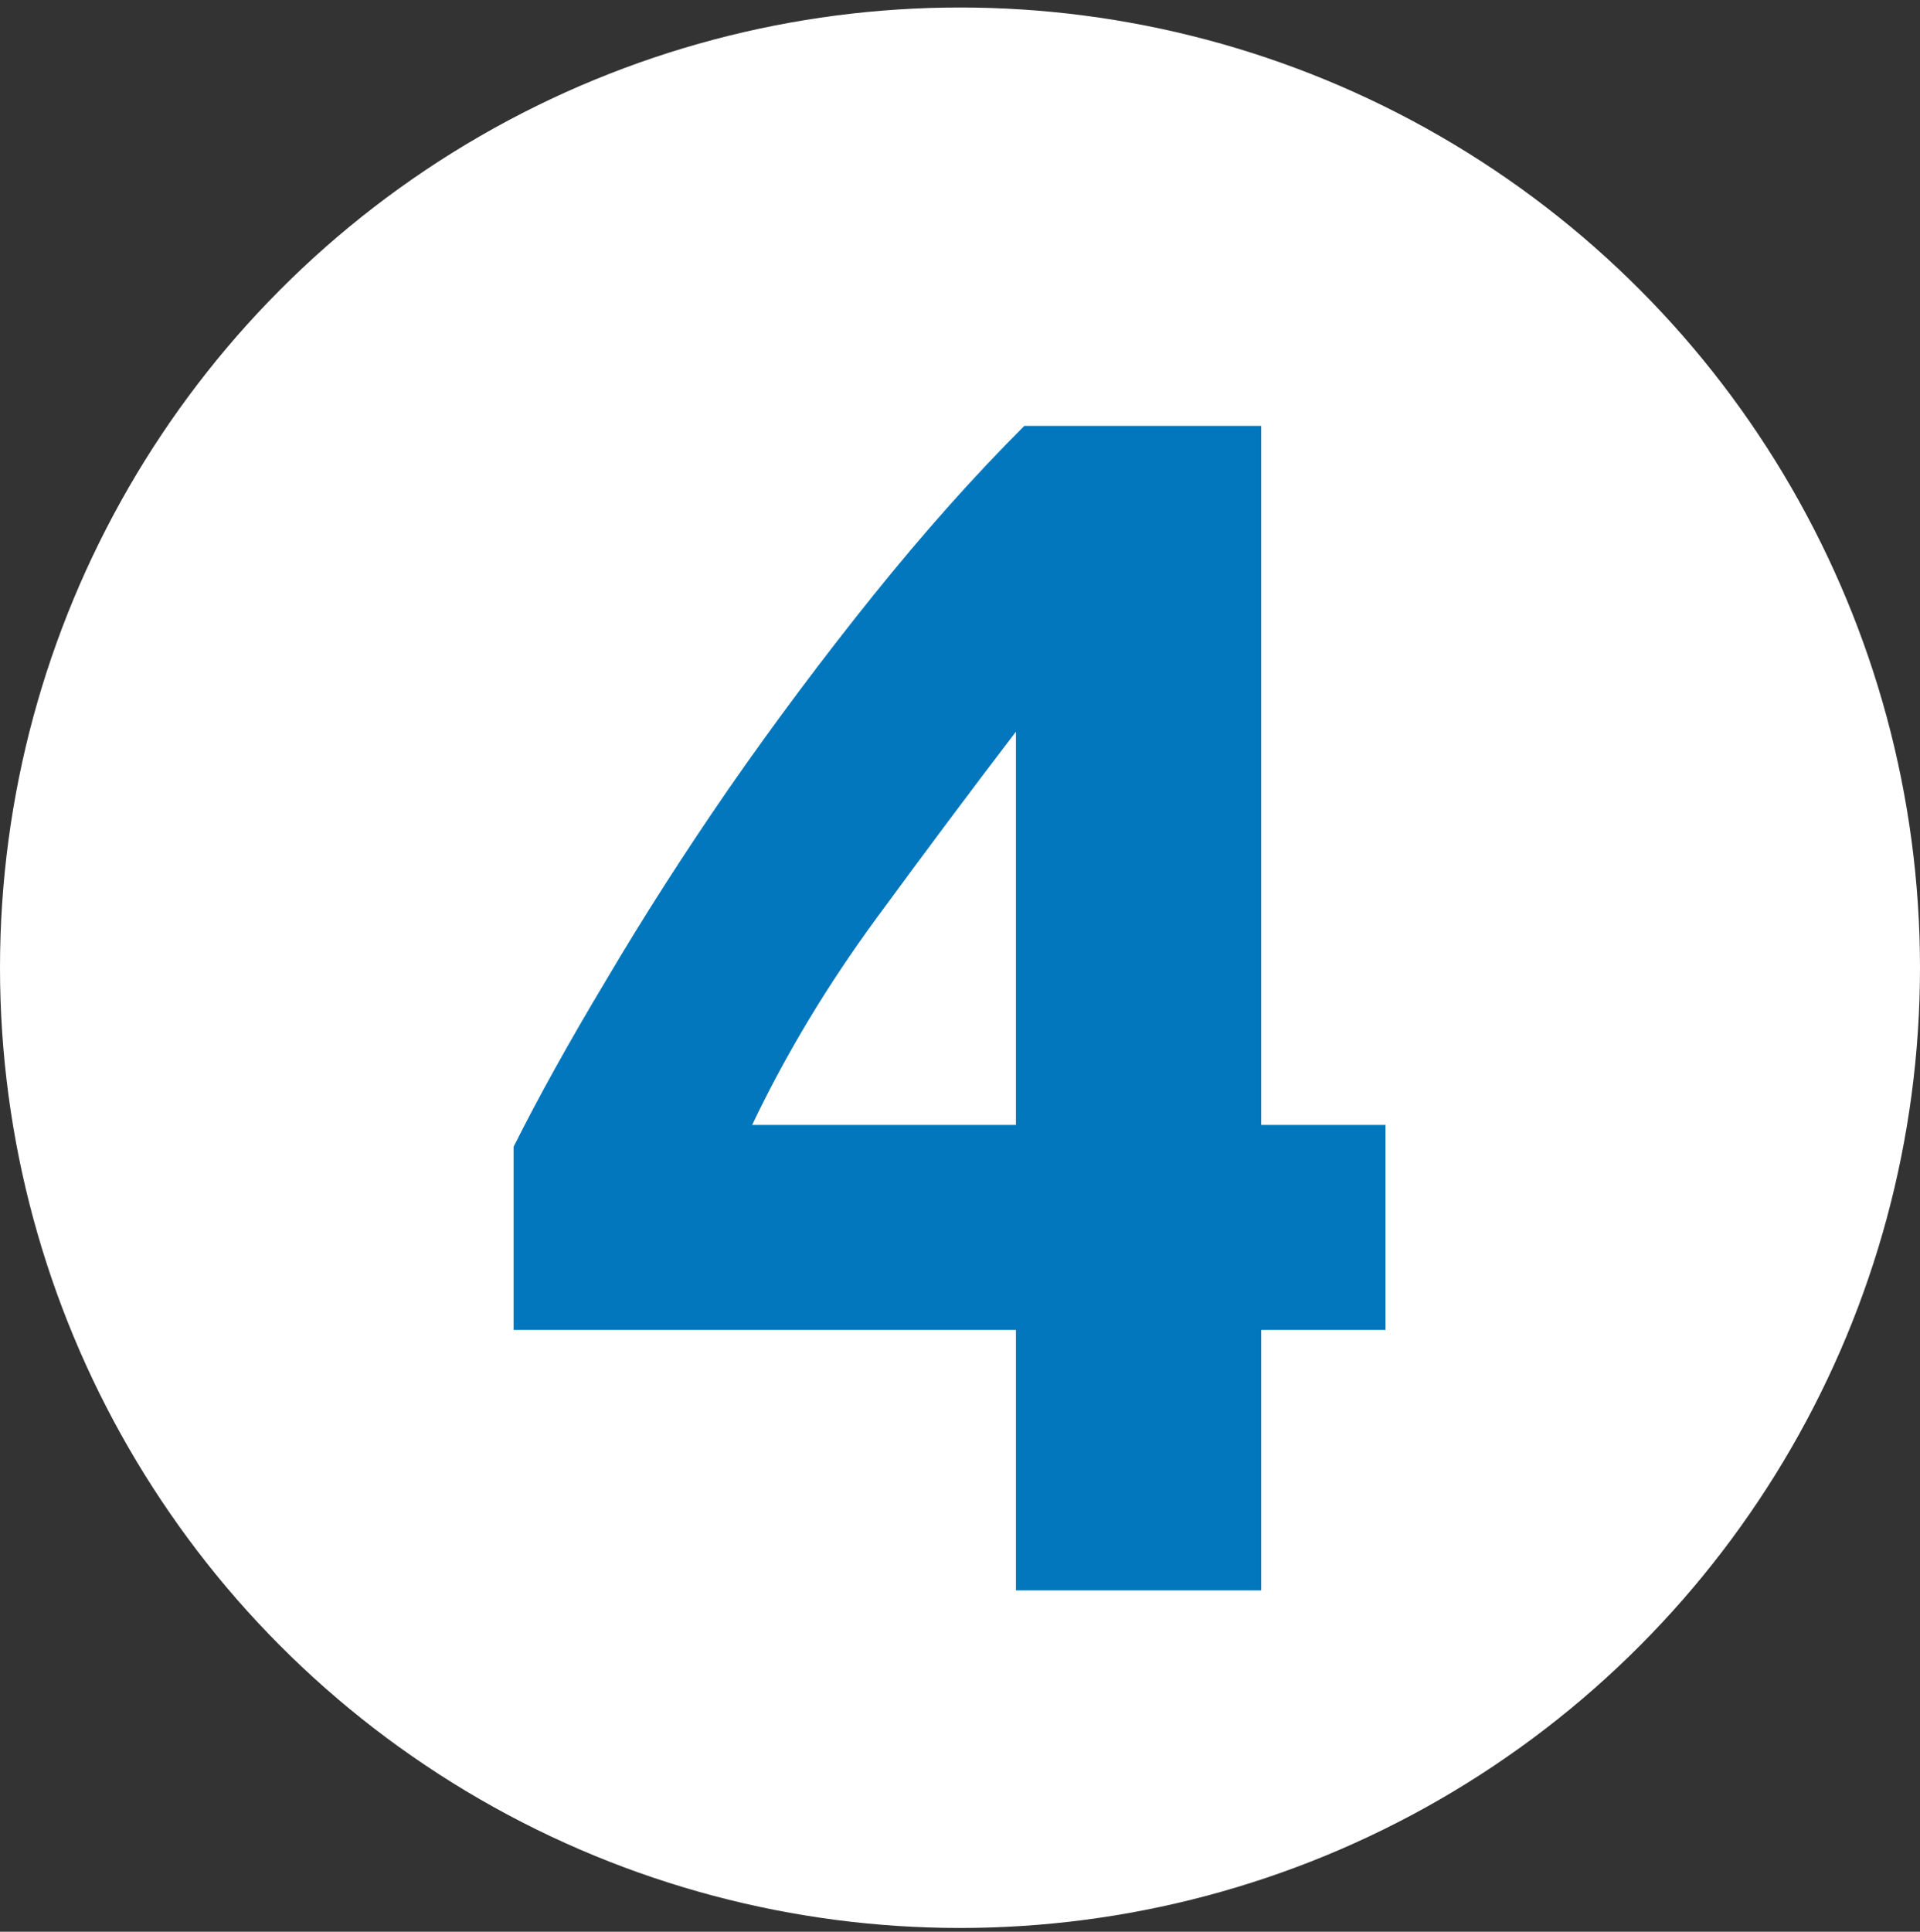
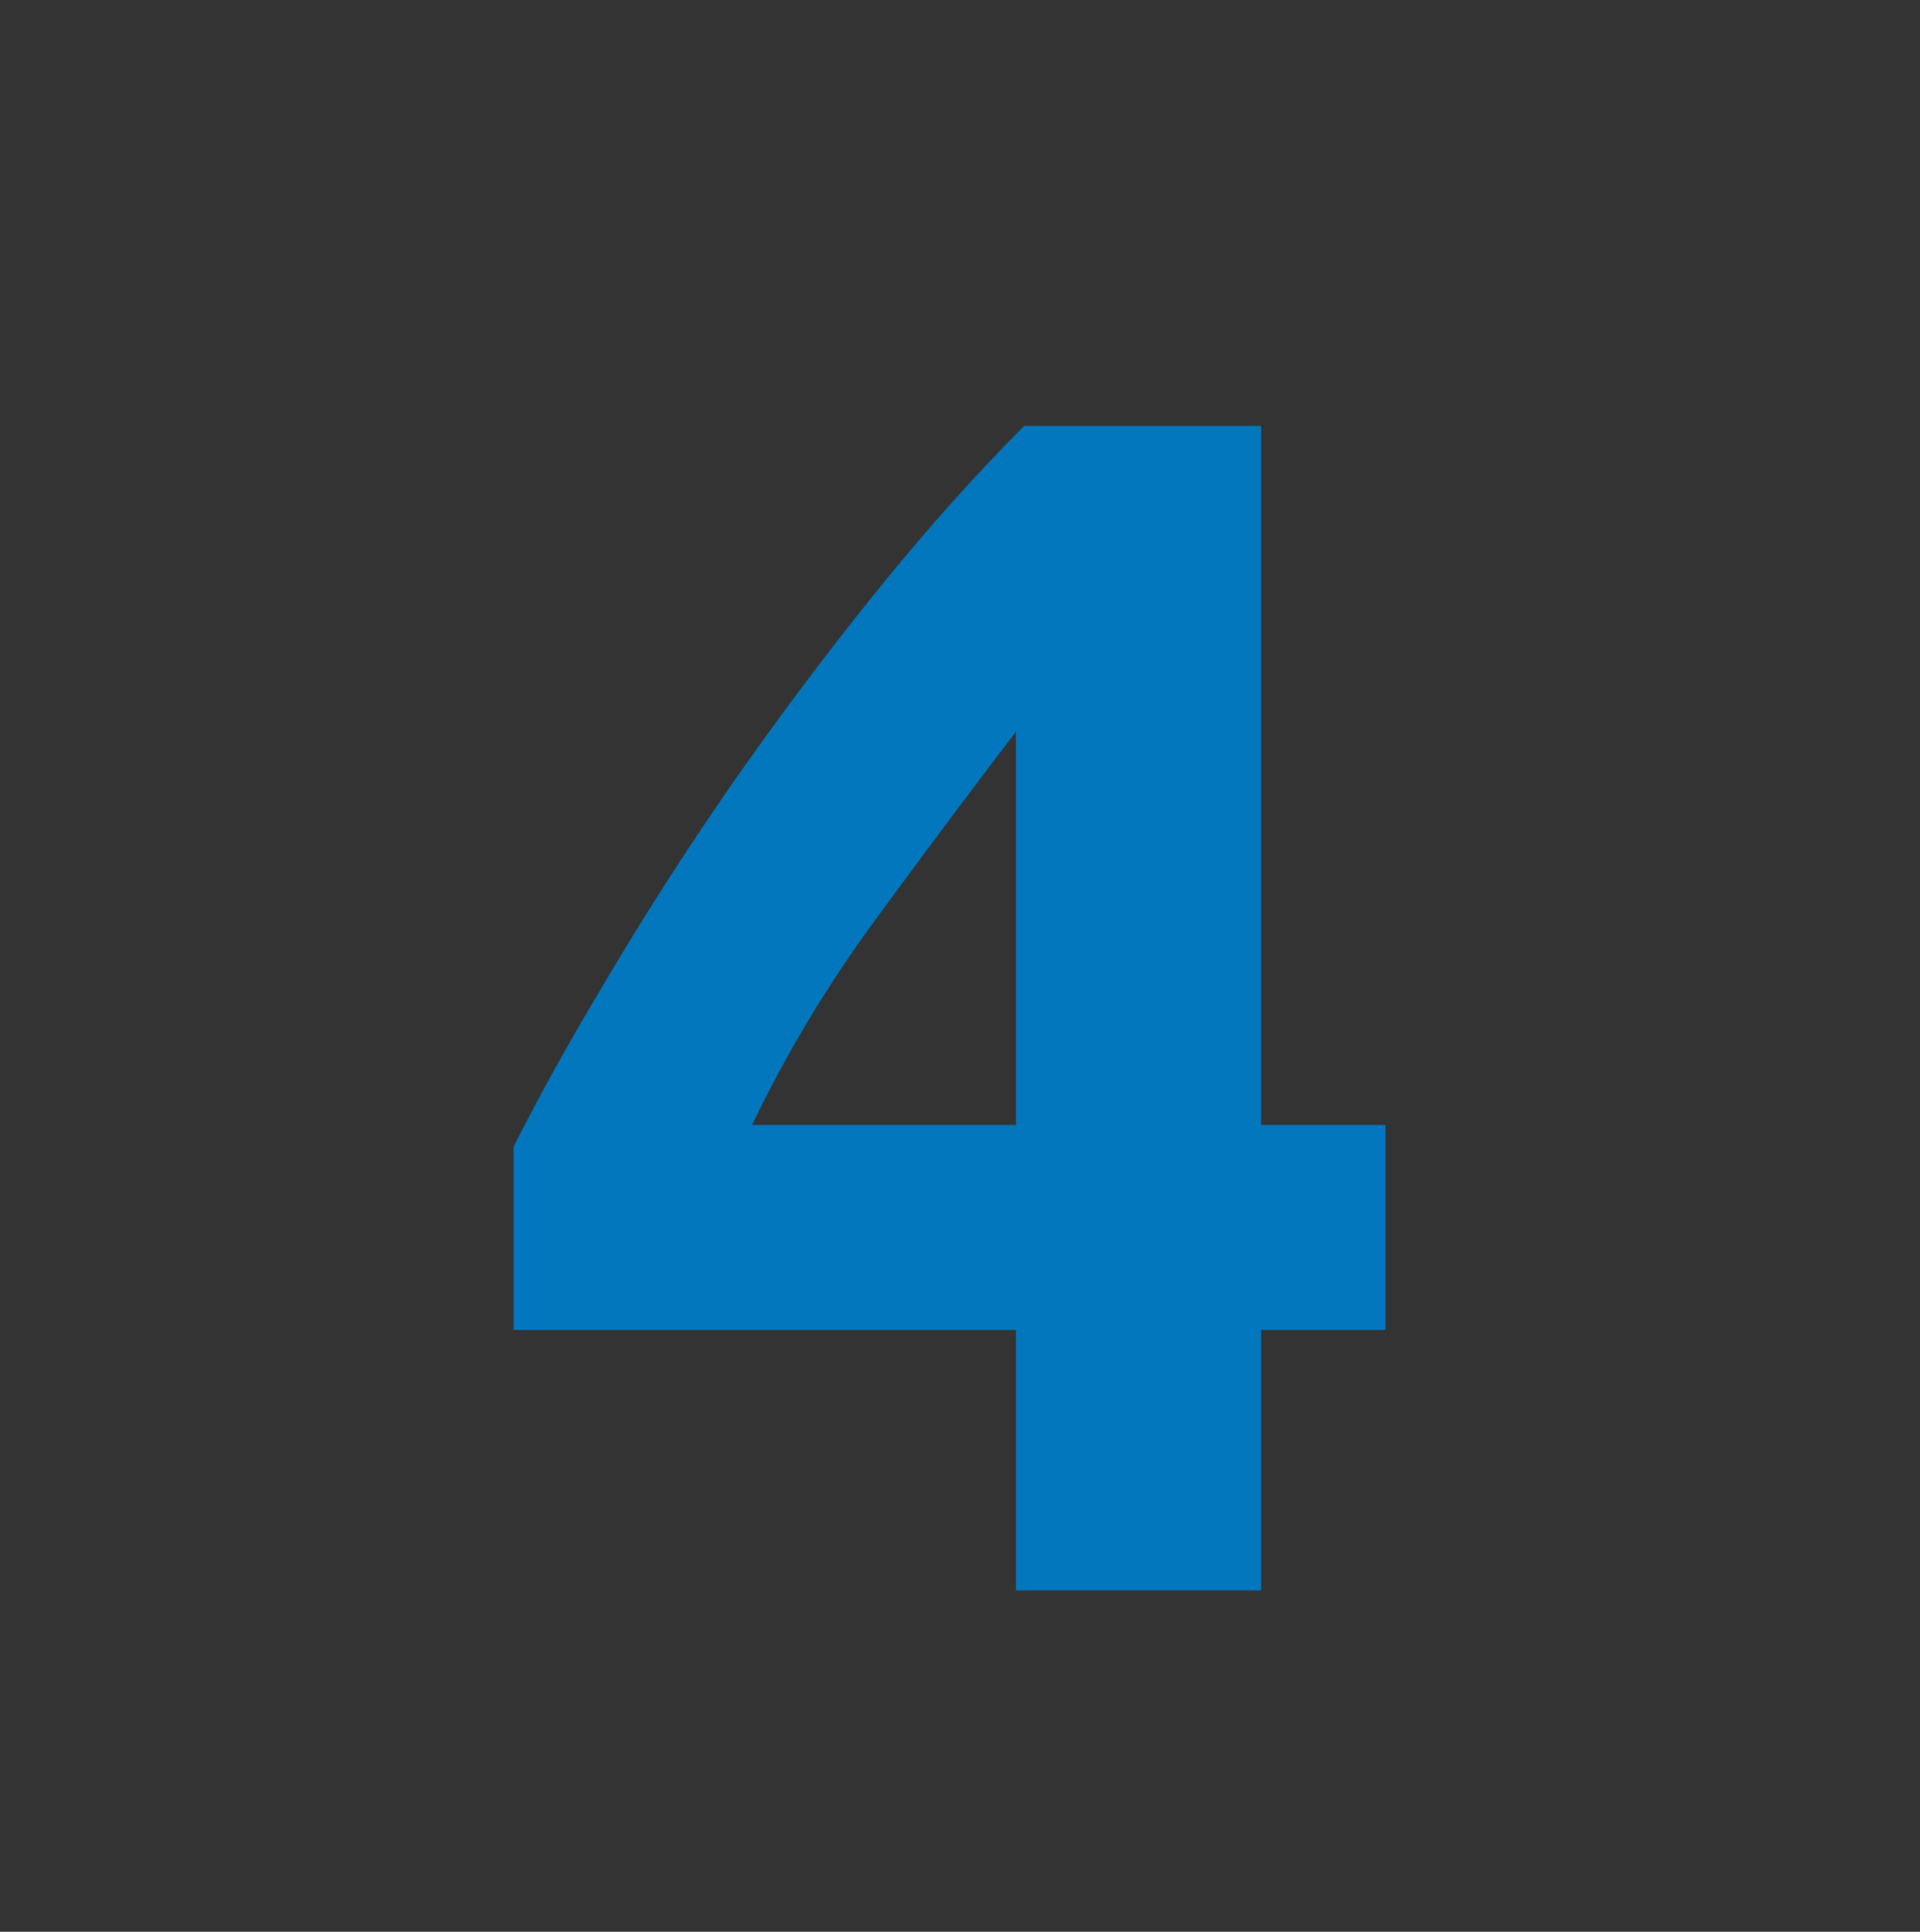
<svg xmlns="http://www.w3.org/2000/svg" width="512" height="515" viewBox="0 0 512 515" fill="none">
  <rect x="0" y="0" width="512" height="515" fill="#333333" stroke="none" />
-   <circle cx="256" cy="258" r="256" fill="white" />
-   <path d="M270.912 195.072C259.264 210.304 246.869 226.88 233.728 244.8C220.587 262.72 209.536 281.088 200.576 299.904H270.912V195.072ZM336.32 113.536V299.904H369.472V354.56H336.32V424H270.912V354.56H136.96V305.728C143.531 292.587 151.744 277.803 161.6 261.376C171.456 244.651 182.357 227.627 194.304 210.304C206.549 192.683 219.392 175.509 232.832 158.784C246.272 142.059 259.712 126.976 273.152 113.536H336.32Z" fill="#0277BD" />
+   <path d="M270.912 195.072C259.264 210.304 246.869 226.88 233.728 244.8C220.587 262.72 209.536 281.088 200.576 299.904H270.912V195.072M336.32 113.536V299.904H369.472V354.56H336.32V424H270.912V354.56H136.96V305.728C143.531 292.587 151.744 277.803 161.6 261.376C171.456 244.651 182.357 227.627 194.304 210.304C206.549 192.683 219.392 175.509 232.832 158.784C246.272 142.059 259.712 126.976 273.152 113.536H336.32Z" fill="#0277BD" />
</svg>